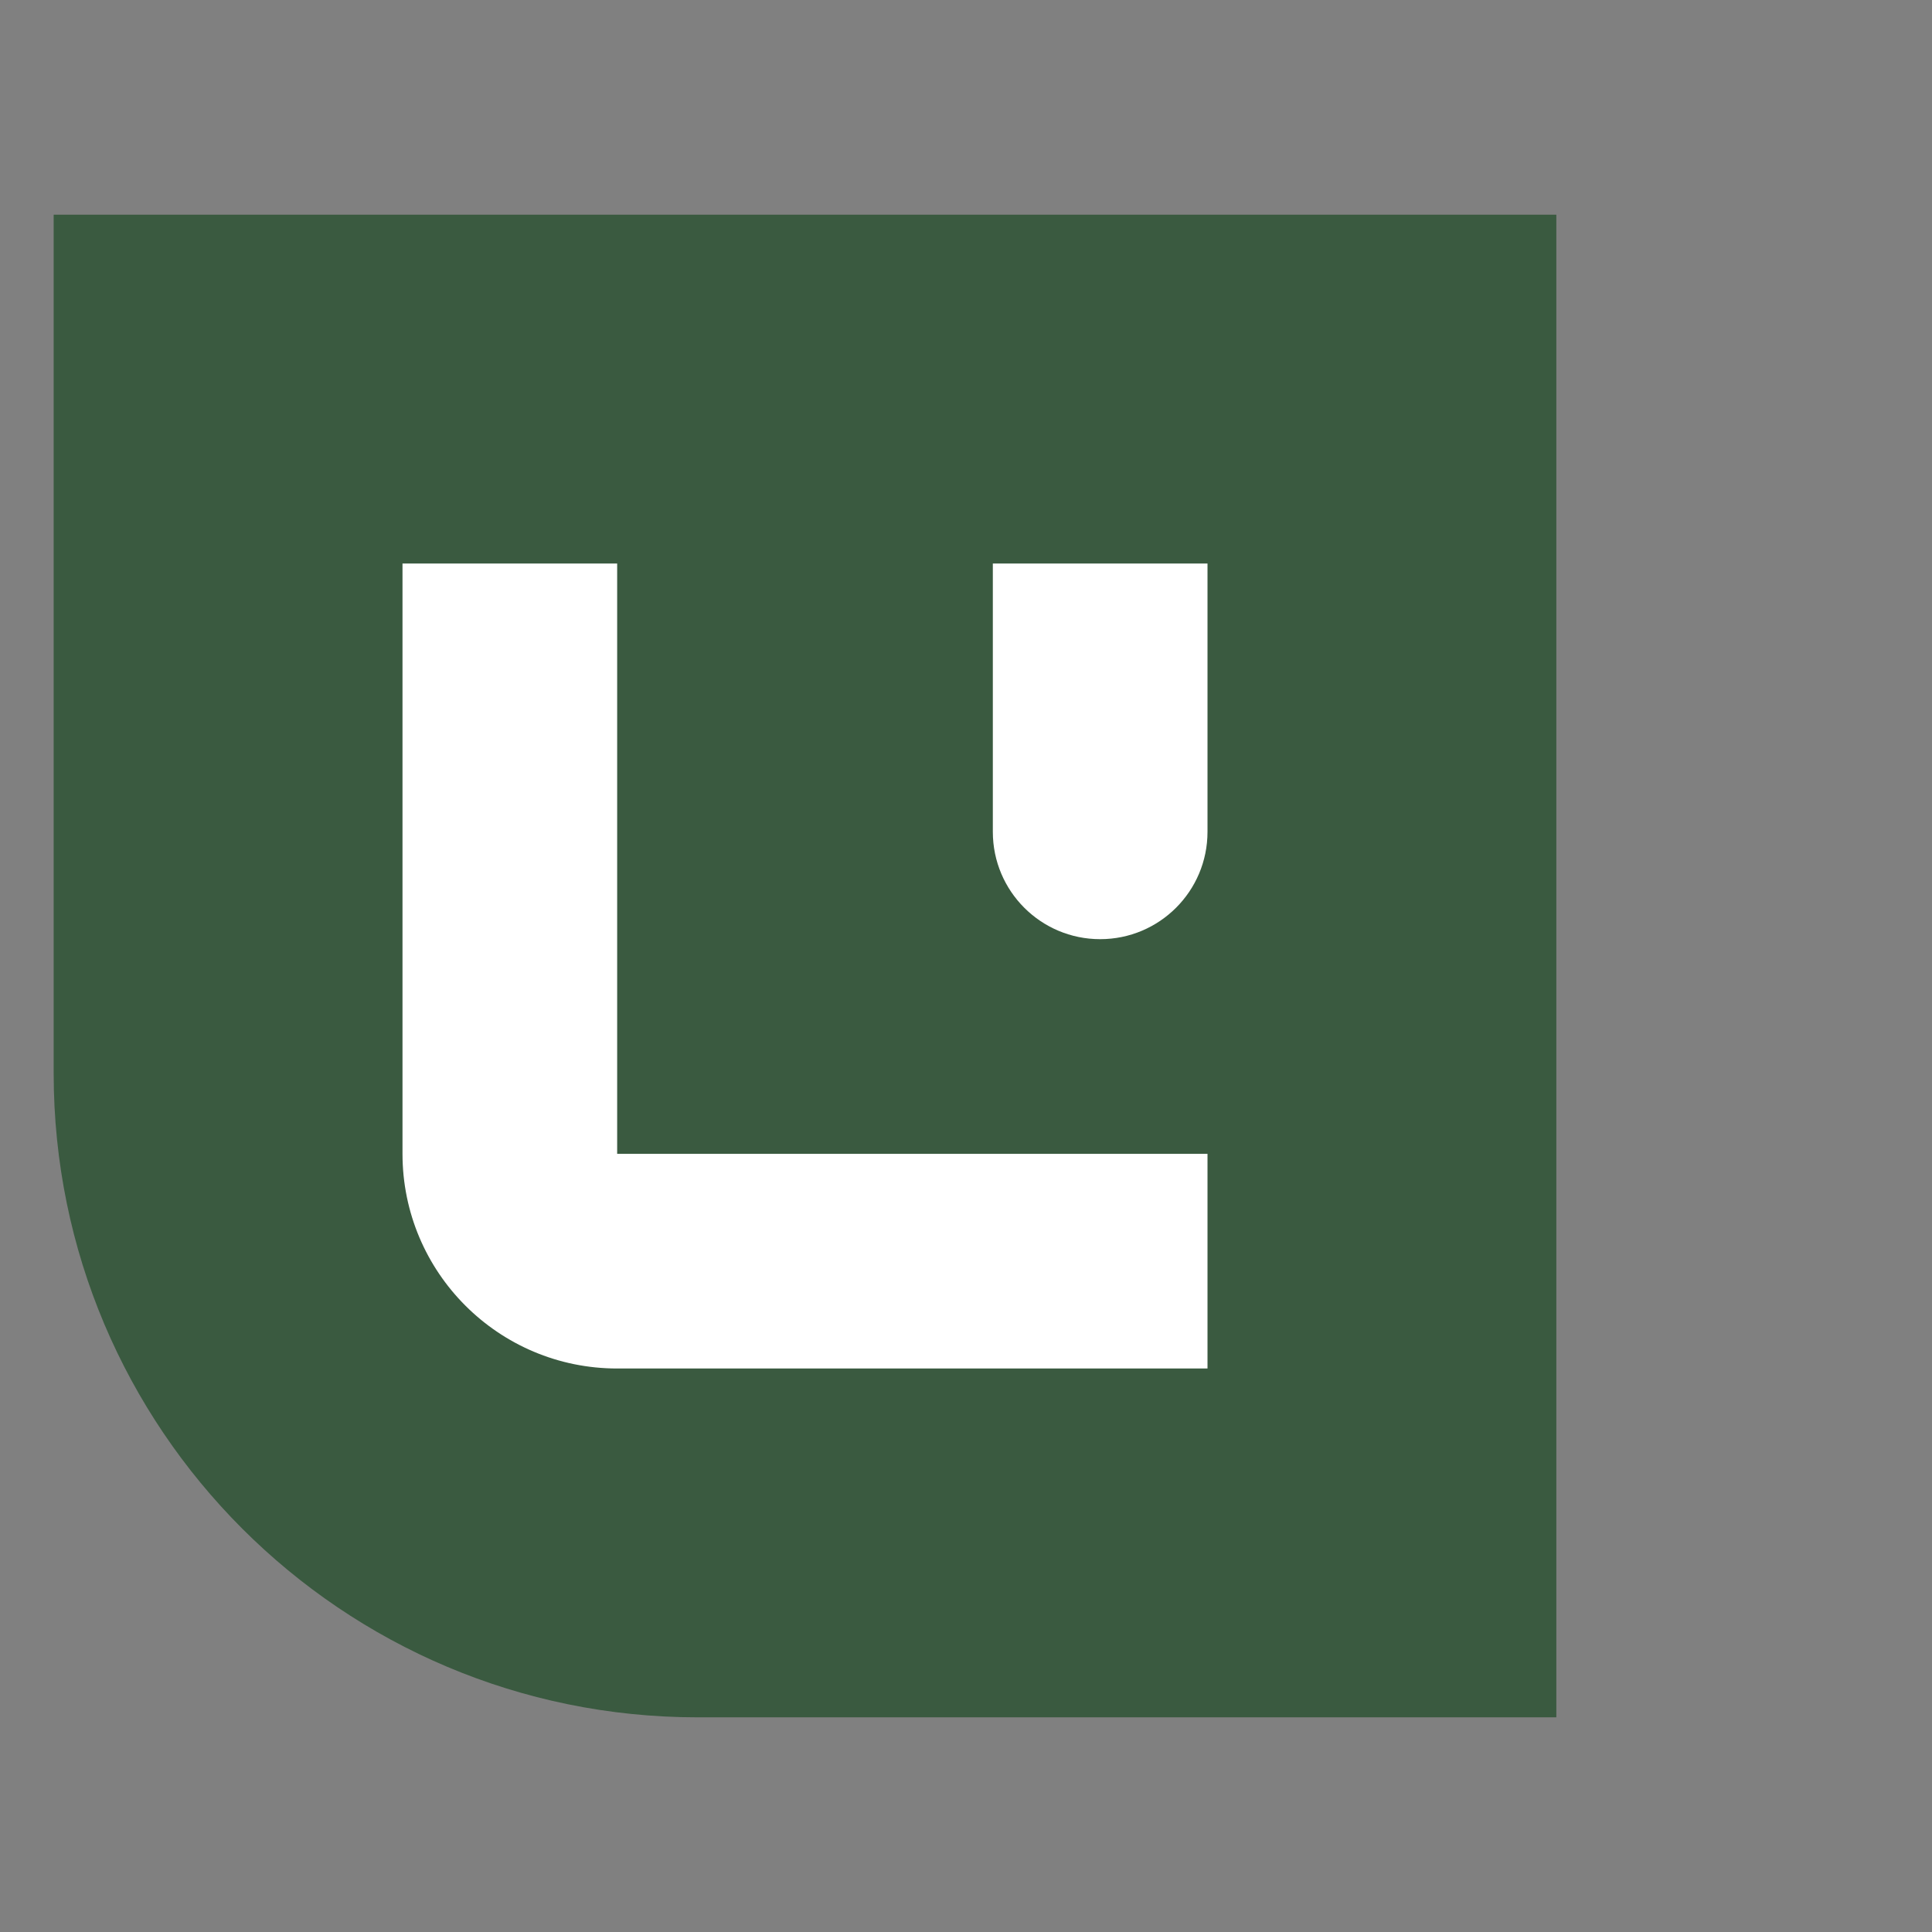
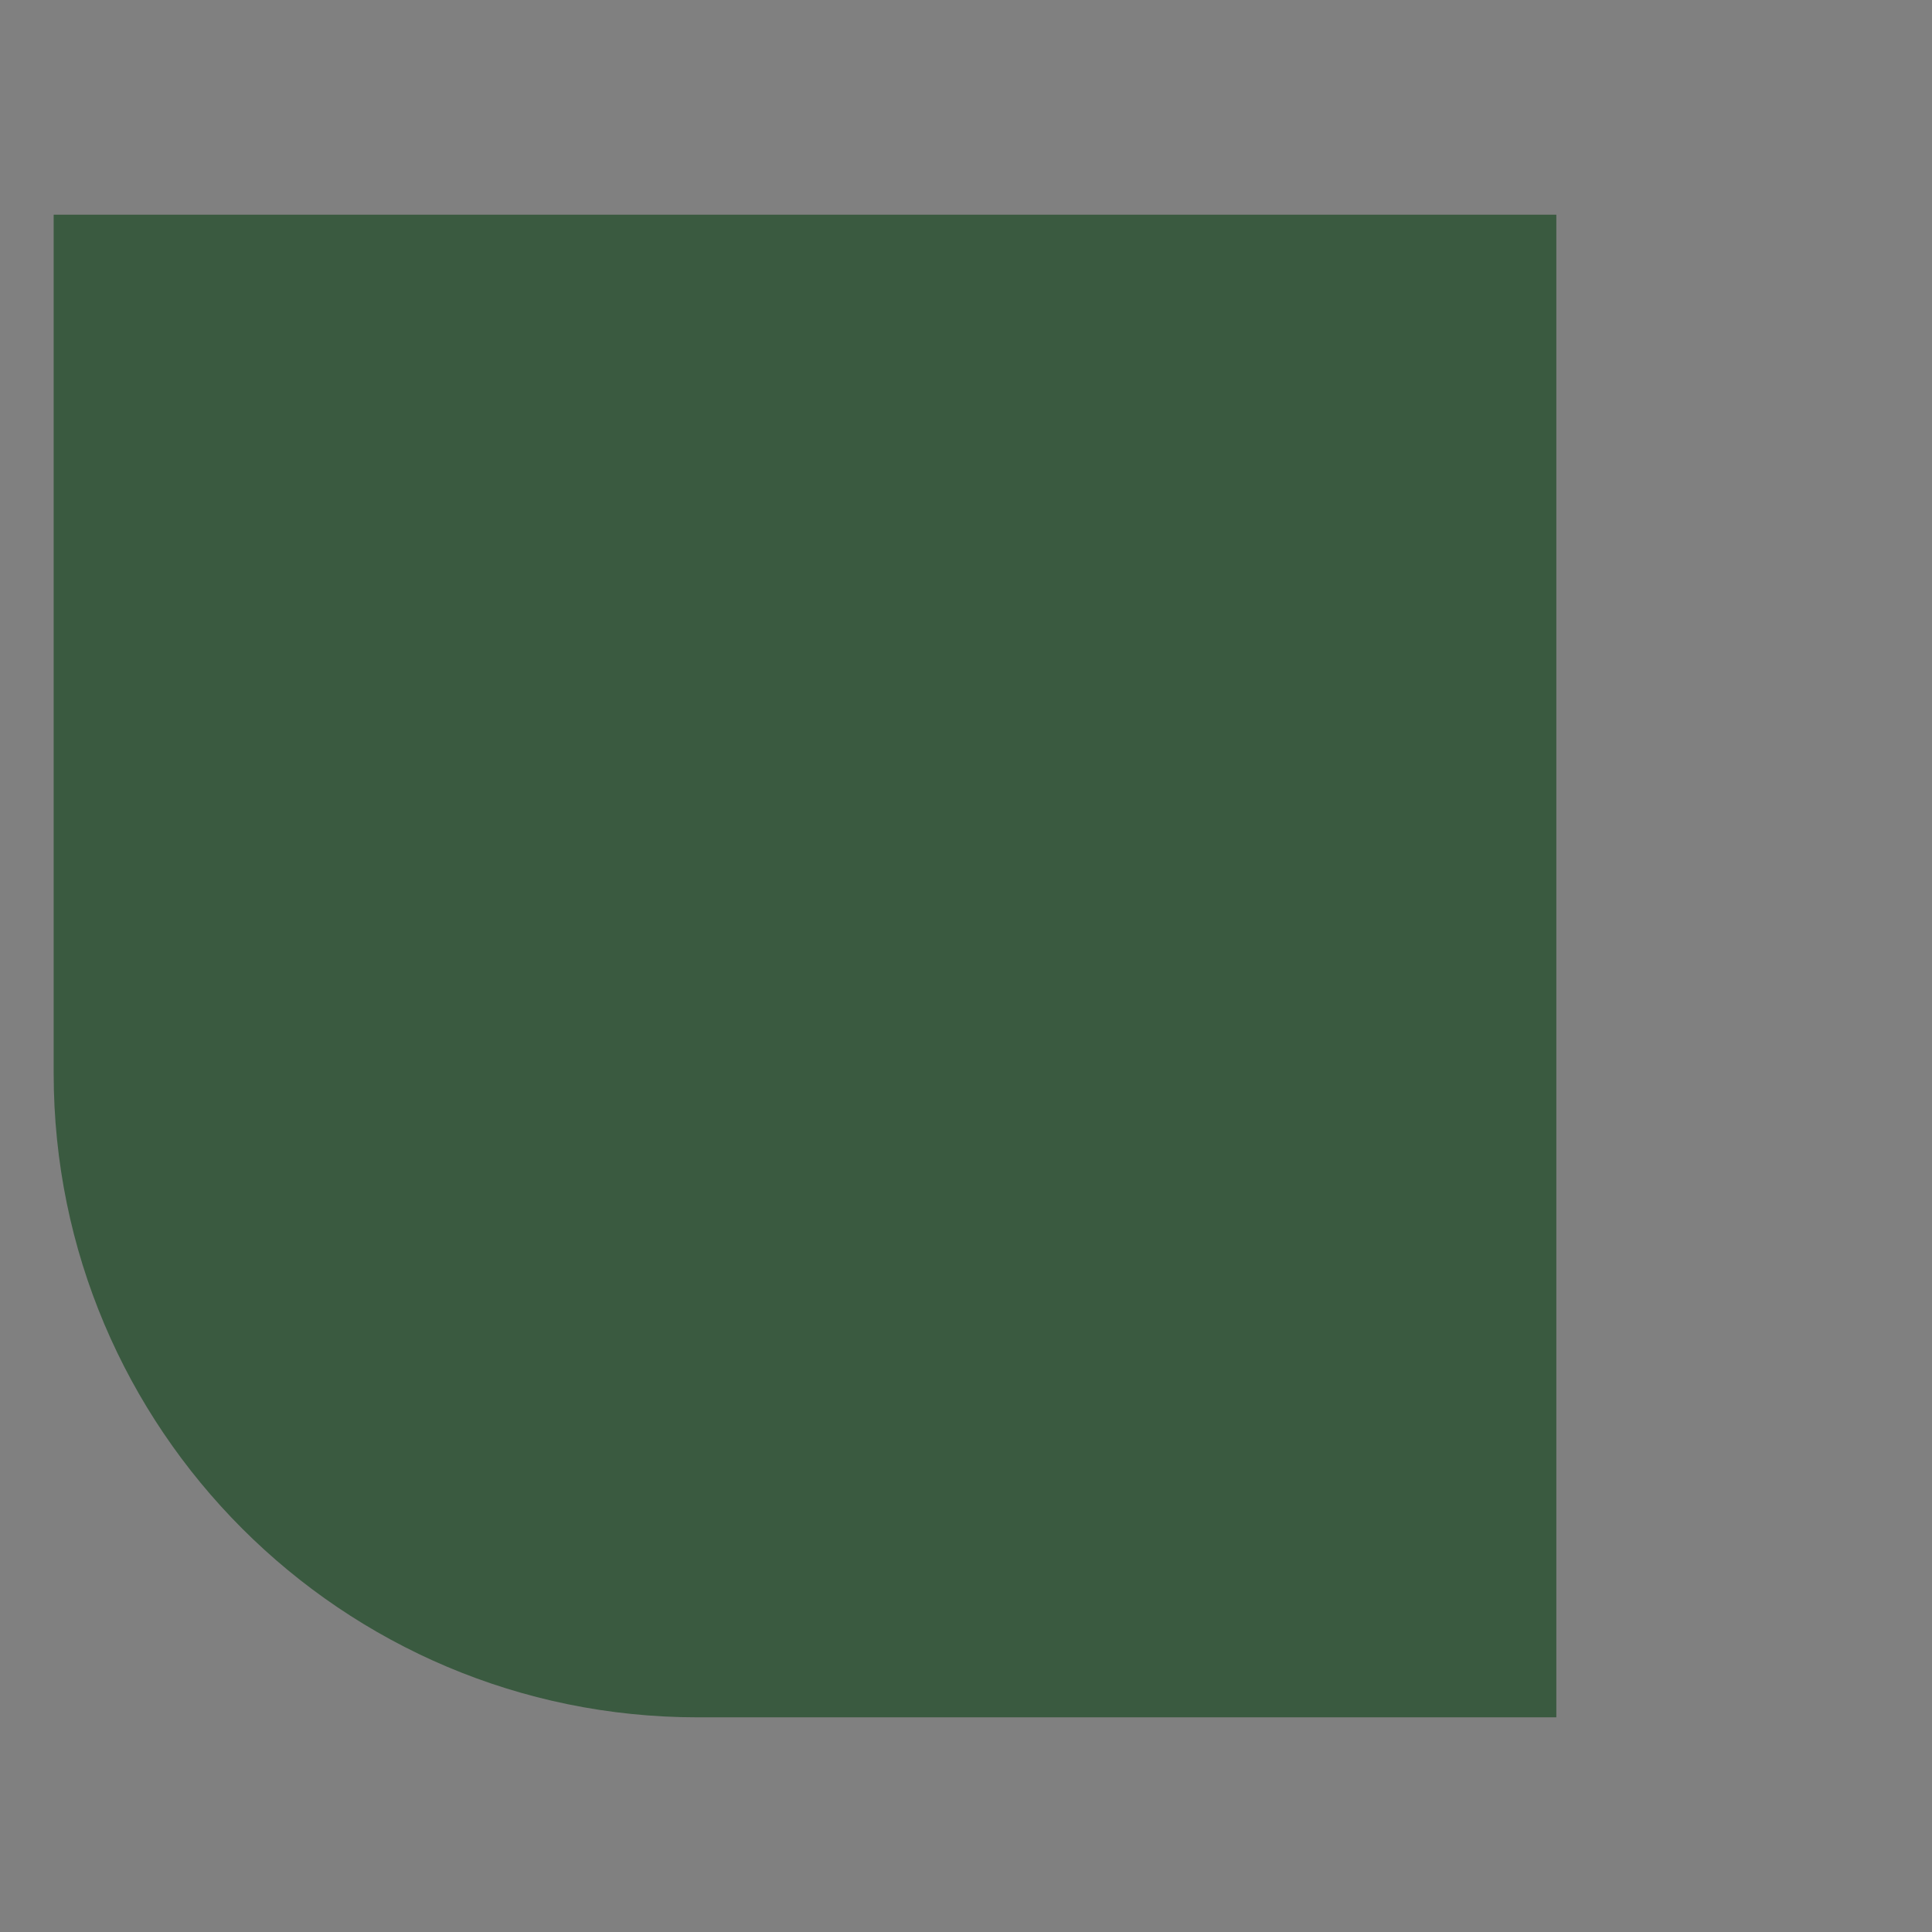
<svg xmlns="http://www.w3.org/2000/svg" width="36" height="36" viewBox="0 0 36 36" fill="none">
  <rect x="0" y="0" width="36" height="36" fill="#808080" stroke="none" />
  <path d="M1 20C1 26.627 6.373 32 13 32H29V4H1V20Z" fill="#3A5A40" />
-   <path fill-rule="evenodd" clip-rule="evenodd" d="M11.5 10.5V21.5L22.5 21.5V25.5H11.5C9.291 25.5 7.5 23.709 7.5 21.5V10.5H11.5ZM22.5 10.5H18.5V15.5C18.5 16.605 19.395 17.5 20.5 17.5C21.605 17.5 22.5 16.605 22.5 15.5V10.5Z" fill="white" />
</svg>